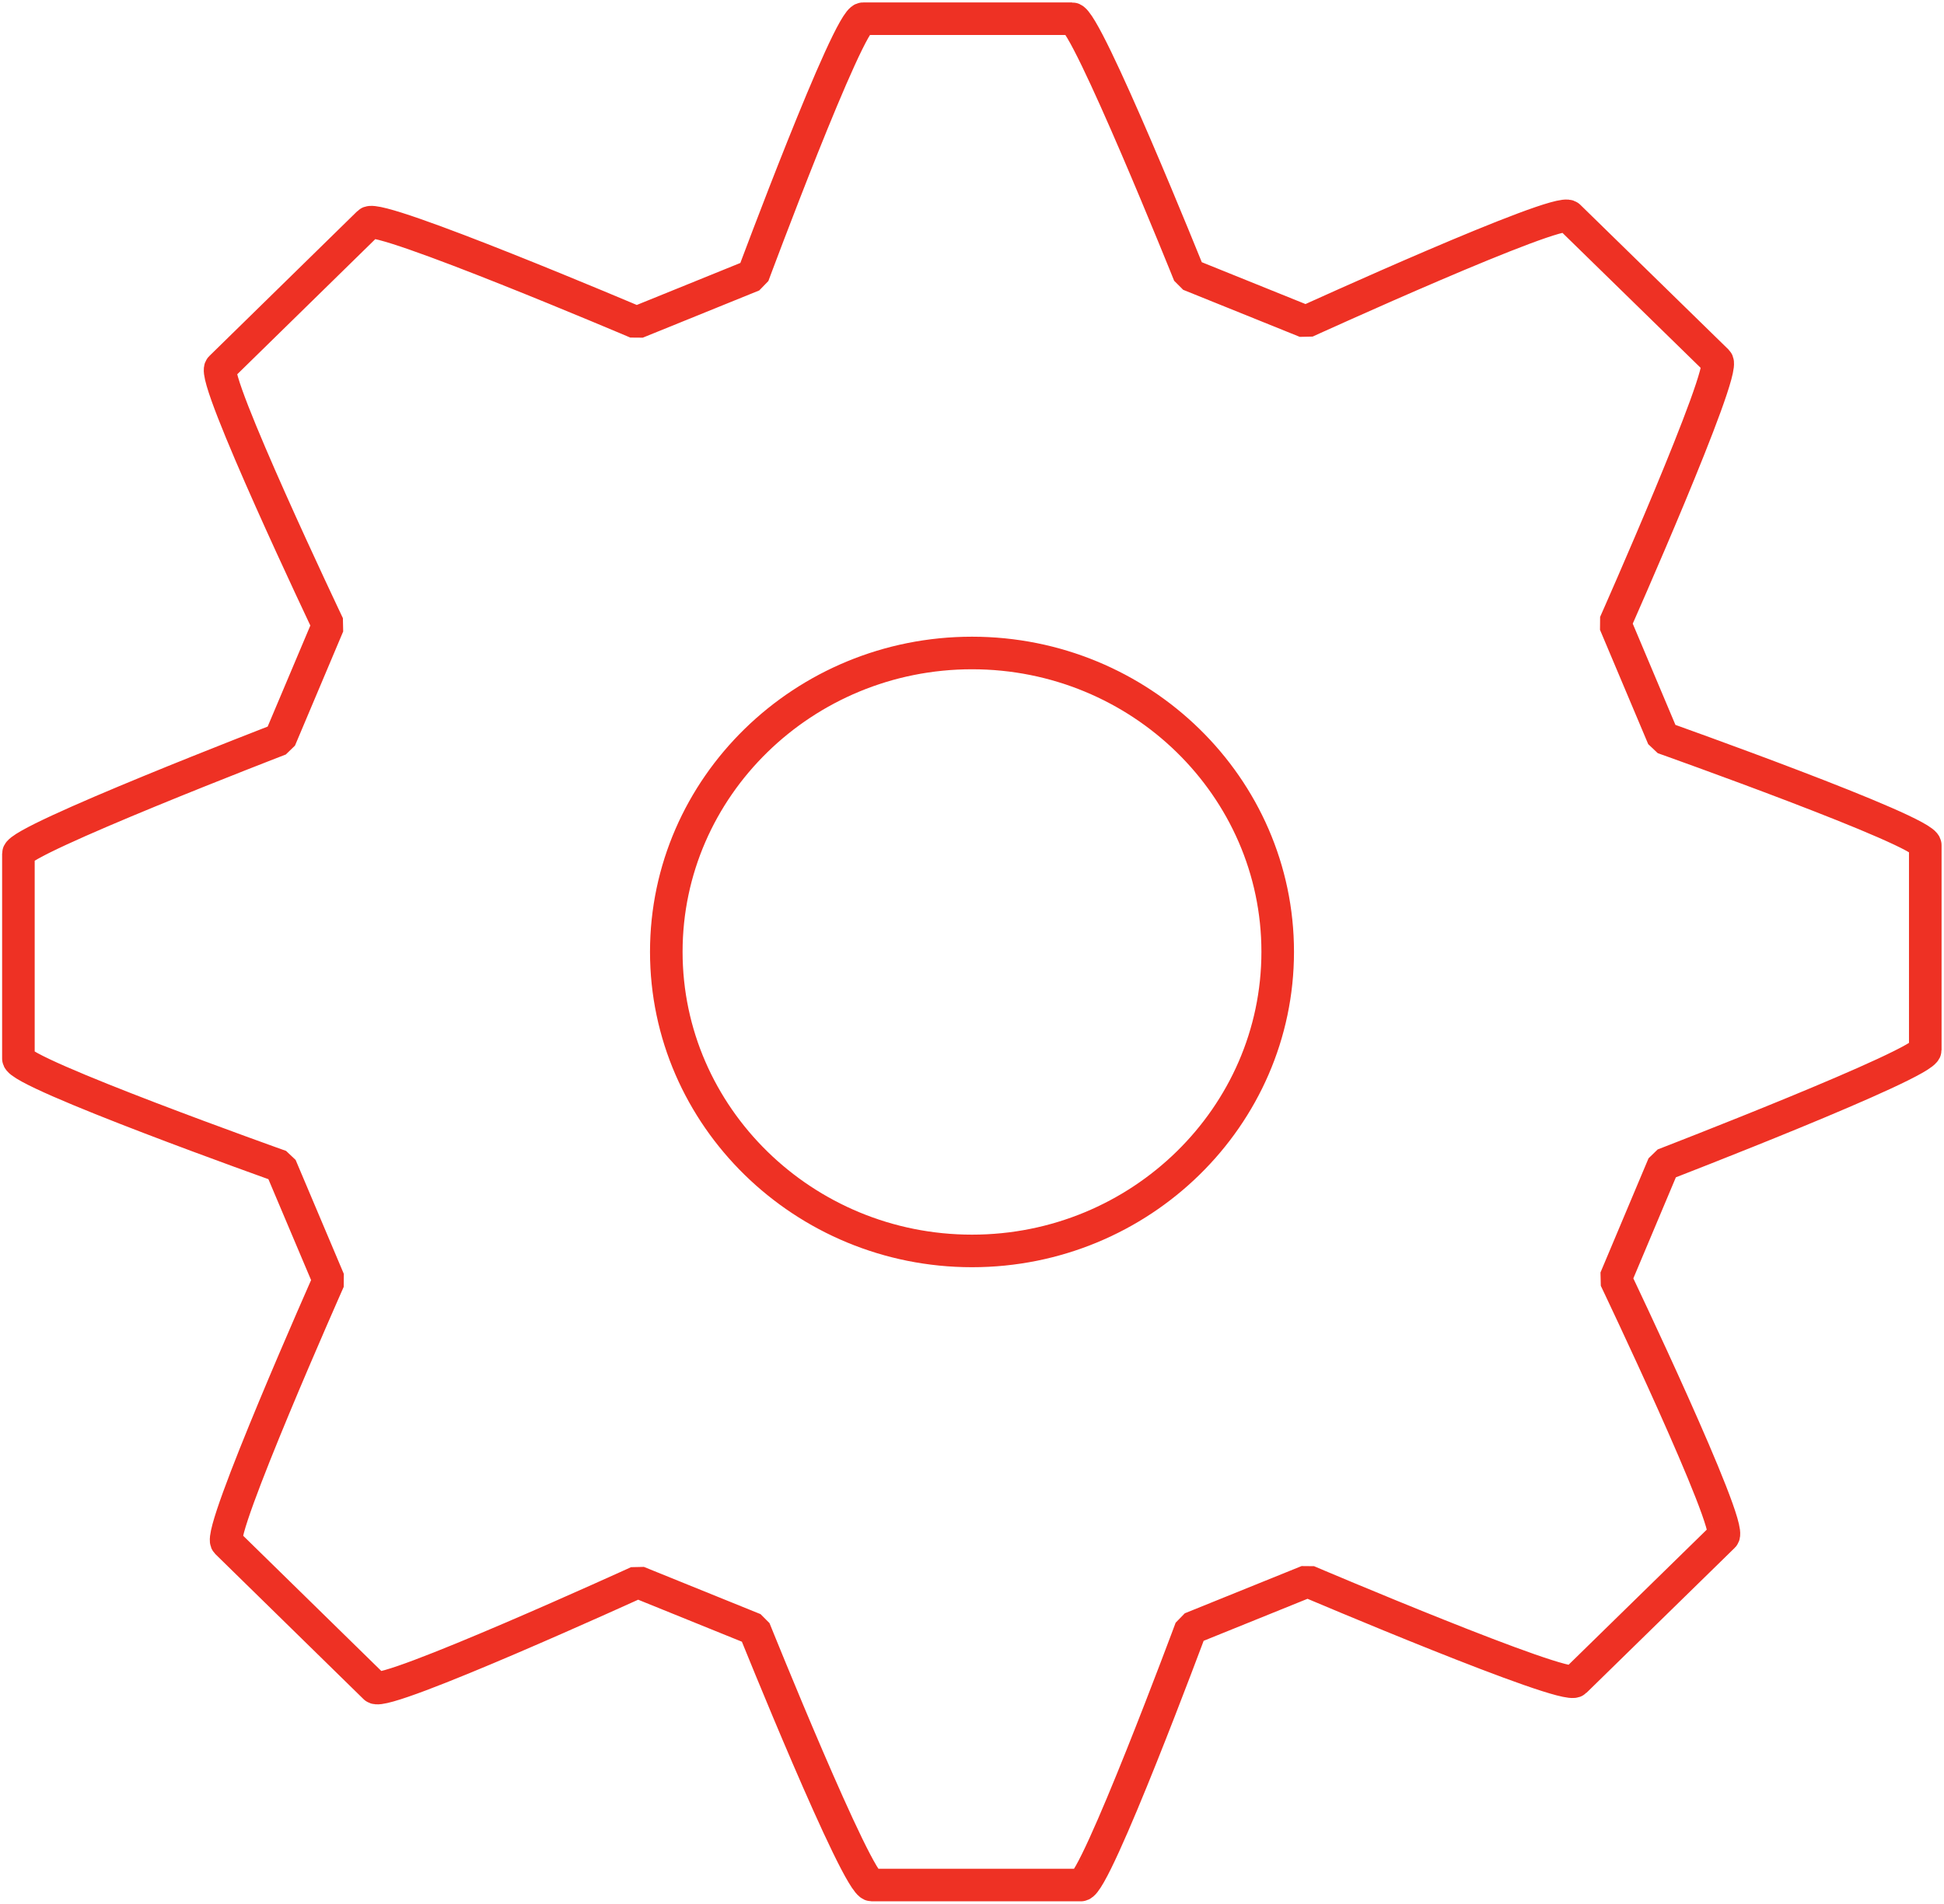
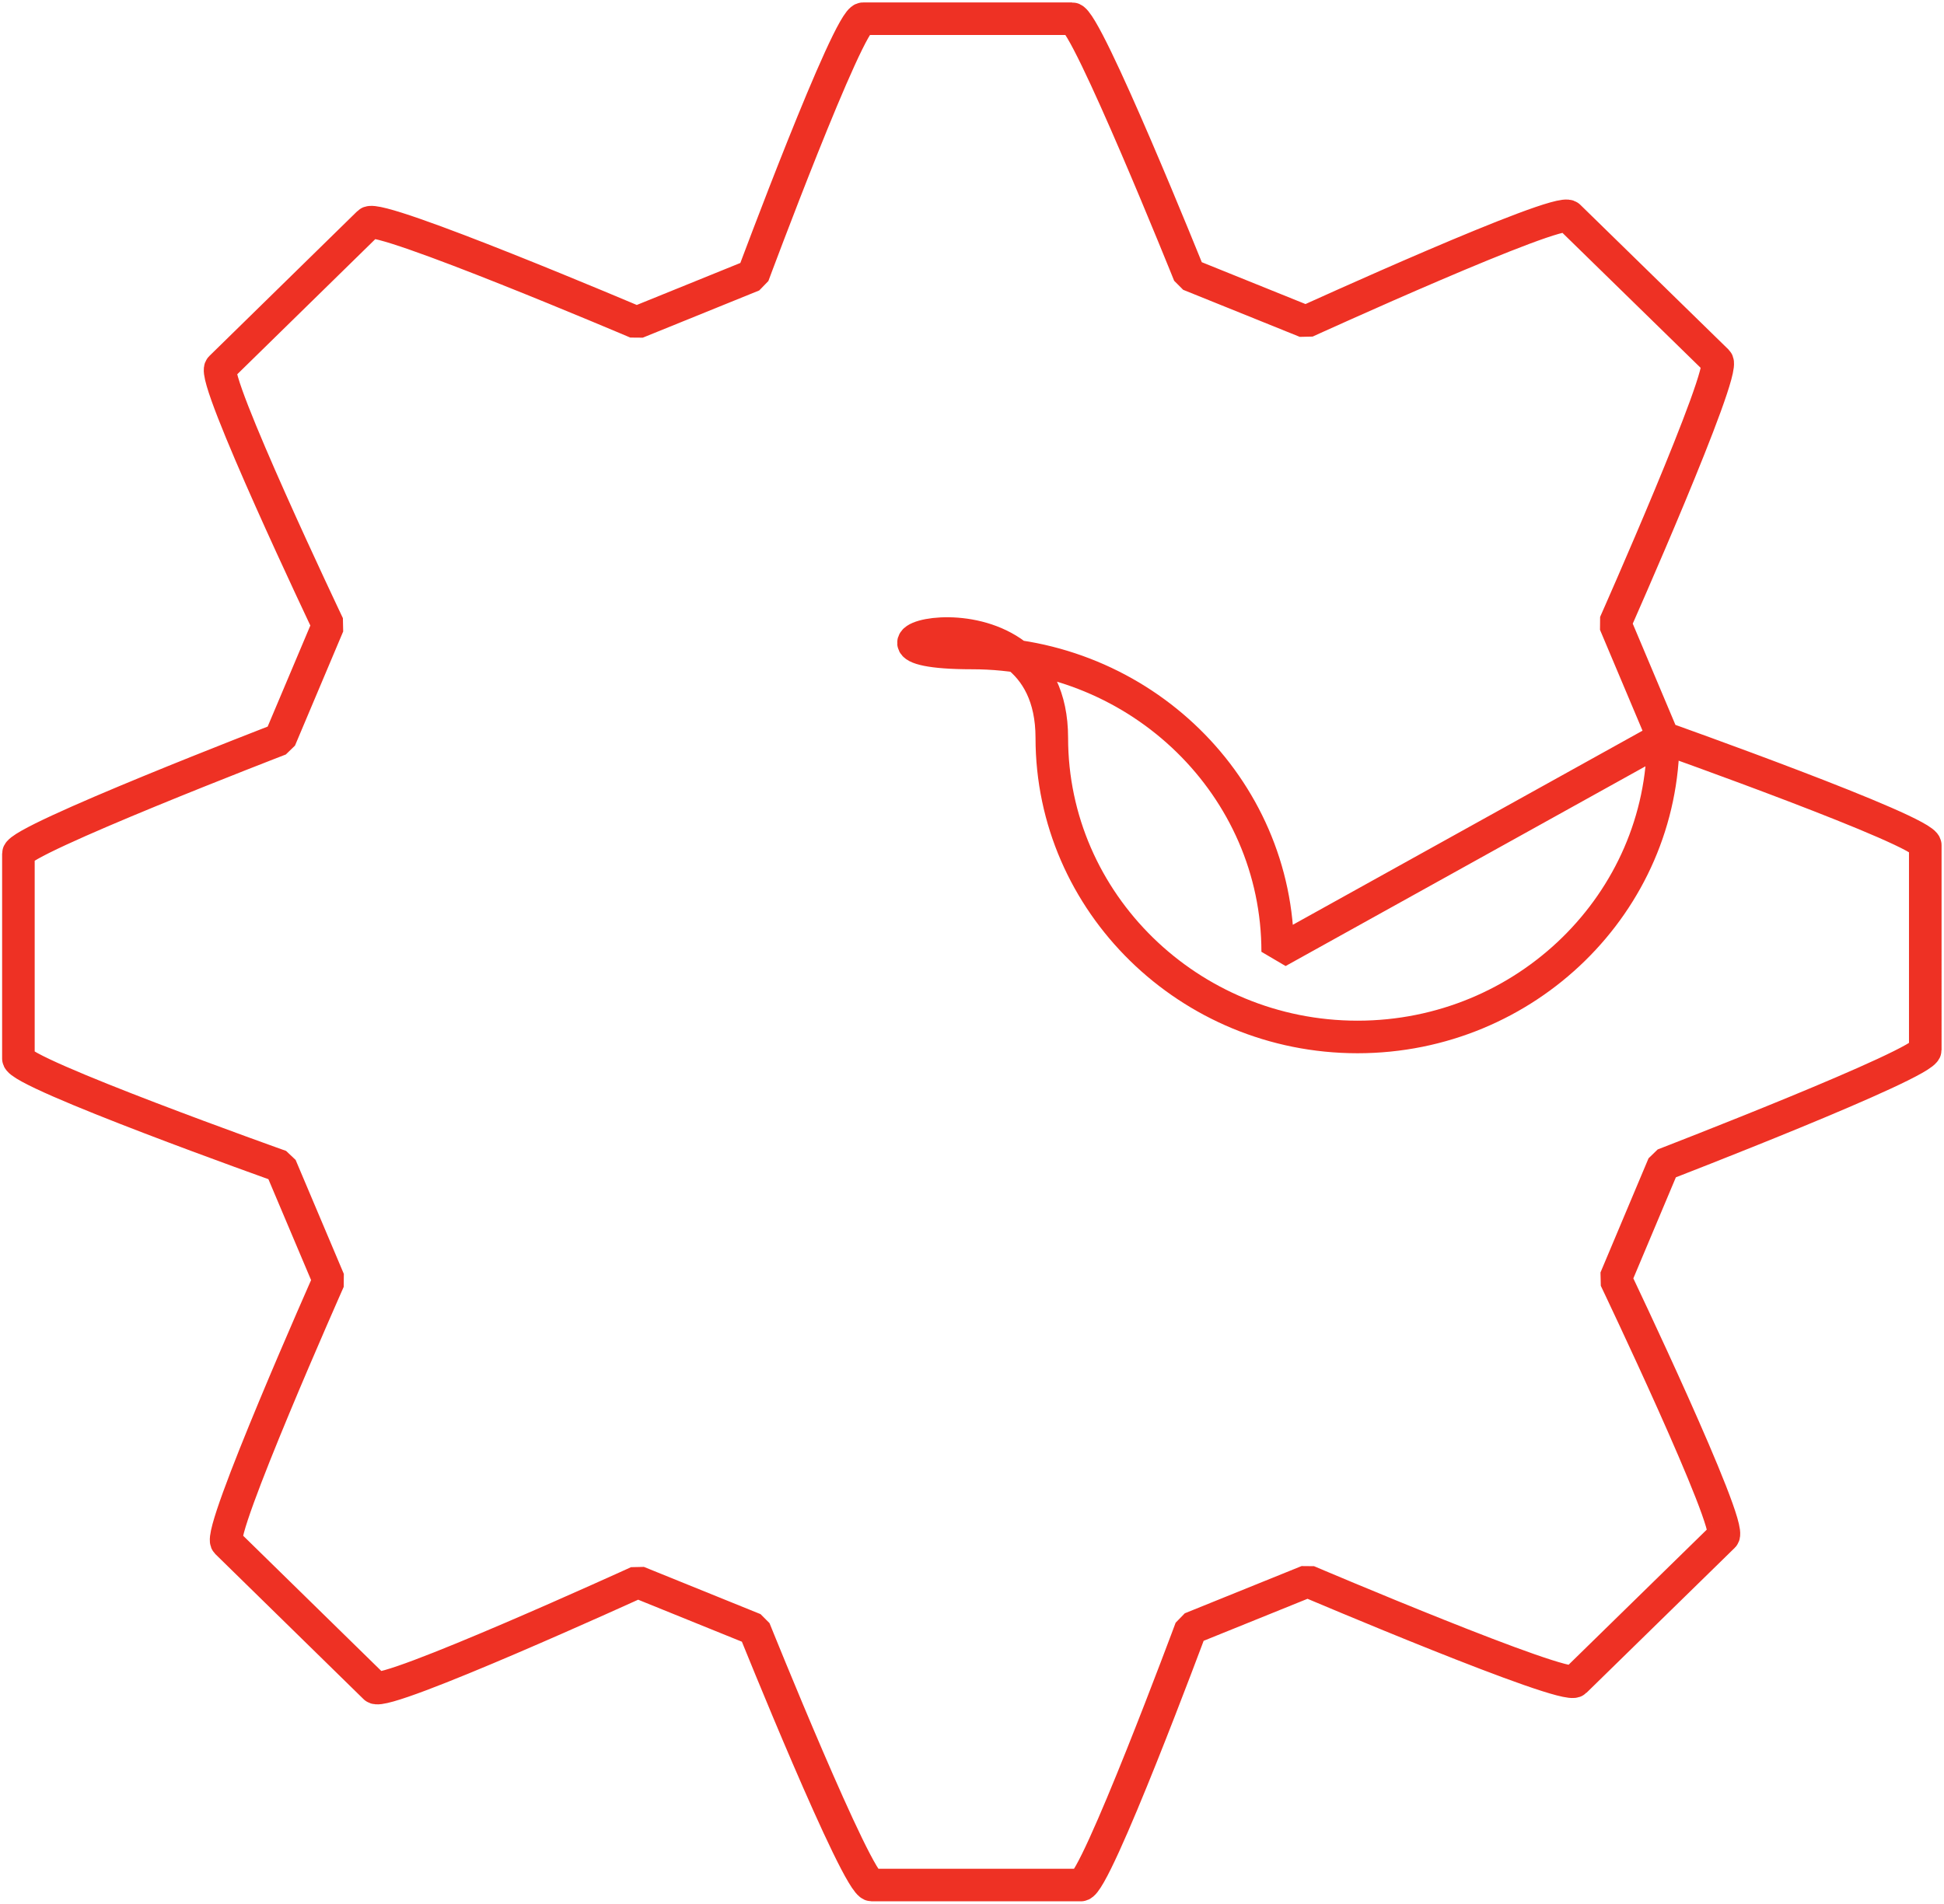
<svg xmlns="http://www.w3.org/2000/svg" version="1.1" id="Layer_1" x="0px" y="0px" viewBox="0 0 119.36 116.91" style="enable-background:new 0 0 119.36 116.91;" xml:space="preserve">
  <style type="text/css">
	.st0{fill:none;stroke:#EE3124;stroke-width:2;stroke-miterlimit:10;}
	.st1{fill:none;stroke:#EE3124;stroke-width:2;stroke-linejoin:bevel;stroke-miterlimit:10;}
	.st2{fill:none;stroke:#EE3124;stroke-width:2;stroke-linecap:square;stroke-linejoin:bevel;stroke-miterlimit:10;}
	.st3{opacity:0.1;fill:none;stroke:#EE3124;stroke-width:2;stroke-miterlimit:10;}
	.st4{fill:#EE3124;}
</style>
  <g>
-     <path class="st1" d="M102.12,45.31l-2.96-7.02c0,0,6.88-15.51,6.27-16.11l-9.1-8.89c-0.63-0.61-16.15,6.47-16.15,6.47l-7.16-2.89   c0,0-6.32-15.72-7.19-15.72H52.99c-0.89,0-6.75,15.76-6.75,15.76l-7.15,2.9c0,0-15.84-6.73-16.45-6.13l-9.09,8.9   c-0.63,0.61,6.6,15.81,6.6,15.81l-2.96,7.01c0,0-16.06,6.19-16.06,7.02v12.59c0,0.88,16.1,6.61,16.1,6.61l2.96,7   c0,0-6.88,15.5-6.27,16.1l9.1,8.91c0.62,0.6,16.14-6.48,16.14-6.48l7.16,2.9c0,0,6.32,15.71,7.2,15.71h12.85   c0.89,0,6.75-15.76,6.75-15.76l7.17-2.9c0,0,15.81,6.73,16.42,6.14l9.1-8.9c0.63-0.62-6.62-15.81-6.62-15.81l2.95-7.01   c0,0,16.07-6.2,16.07-7.04V51.9C118.22,51.03,102.12,45.31,102.12,45.31z M78.45,58.45c0,10.12-8.42,18.37-18.77,18.37   c-10.33,0-18.77-8.24-18.77-18.37S49.35,40.1,59.68,40.1C70.03,40.1,78.45,48.33,78.45,58.45z" />
+     <path class="st1" d="M102.12,45.31l-2.96-7.02c0,0,6.88-15.51,6.27-16.11l-9.1-8.89c-0.63-0.61-16.15,6.47-16.15,6.47l-7.16-2.89   c0,0-6.32-15.72-7.19-15.72H52.99c-0.89,0-6.75,15.76-6.75,15.76l-7.15,2.9c0,0-15.84-6.73-16.45-6.13l-9.09,8.9   c-0.63,0.61,6.6,15.81,6.6,15.81l-2.96,7.01c0,0-16.06,6.19-16.06,7.02v12.59c0,0.88,16.1,6.61,16.1,6.61l2.96,7   c0,0-6.88,15.5-6.27,16.1l9.1,8.91c0.62,0.6,16.14-6.48,16.14-6.48l7.16,2.9c0,0,6.32,15.71,7.2,15.71h12.85   c0.89,0,6.75-15.76,6.75-15.76l7.17-2.9c0,0,15.81,6.73,16.42,6.14l9.1-8.9c0.63-0.62-6.62-15.81-6.62-15.81l2.95-7.01   c0,0,16.07-6.2,16.07-7.04V51.9C118.22,51.03,102.12,45.31,102.12,45.31z c0,10.12-8.42,18.37-18.77,18.37   c-10.33,0-18.77-8.24-18.77-18.37S49.35,40.1,59.68,40.1C70.03,40.1,78.45,48.33,78.45,58.45z" />
  </g>
</svg>